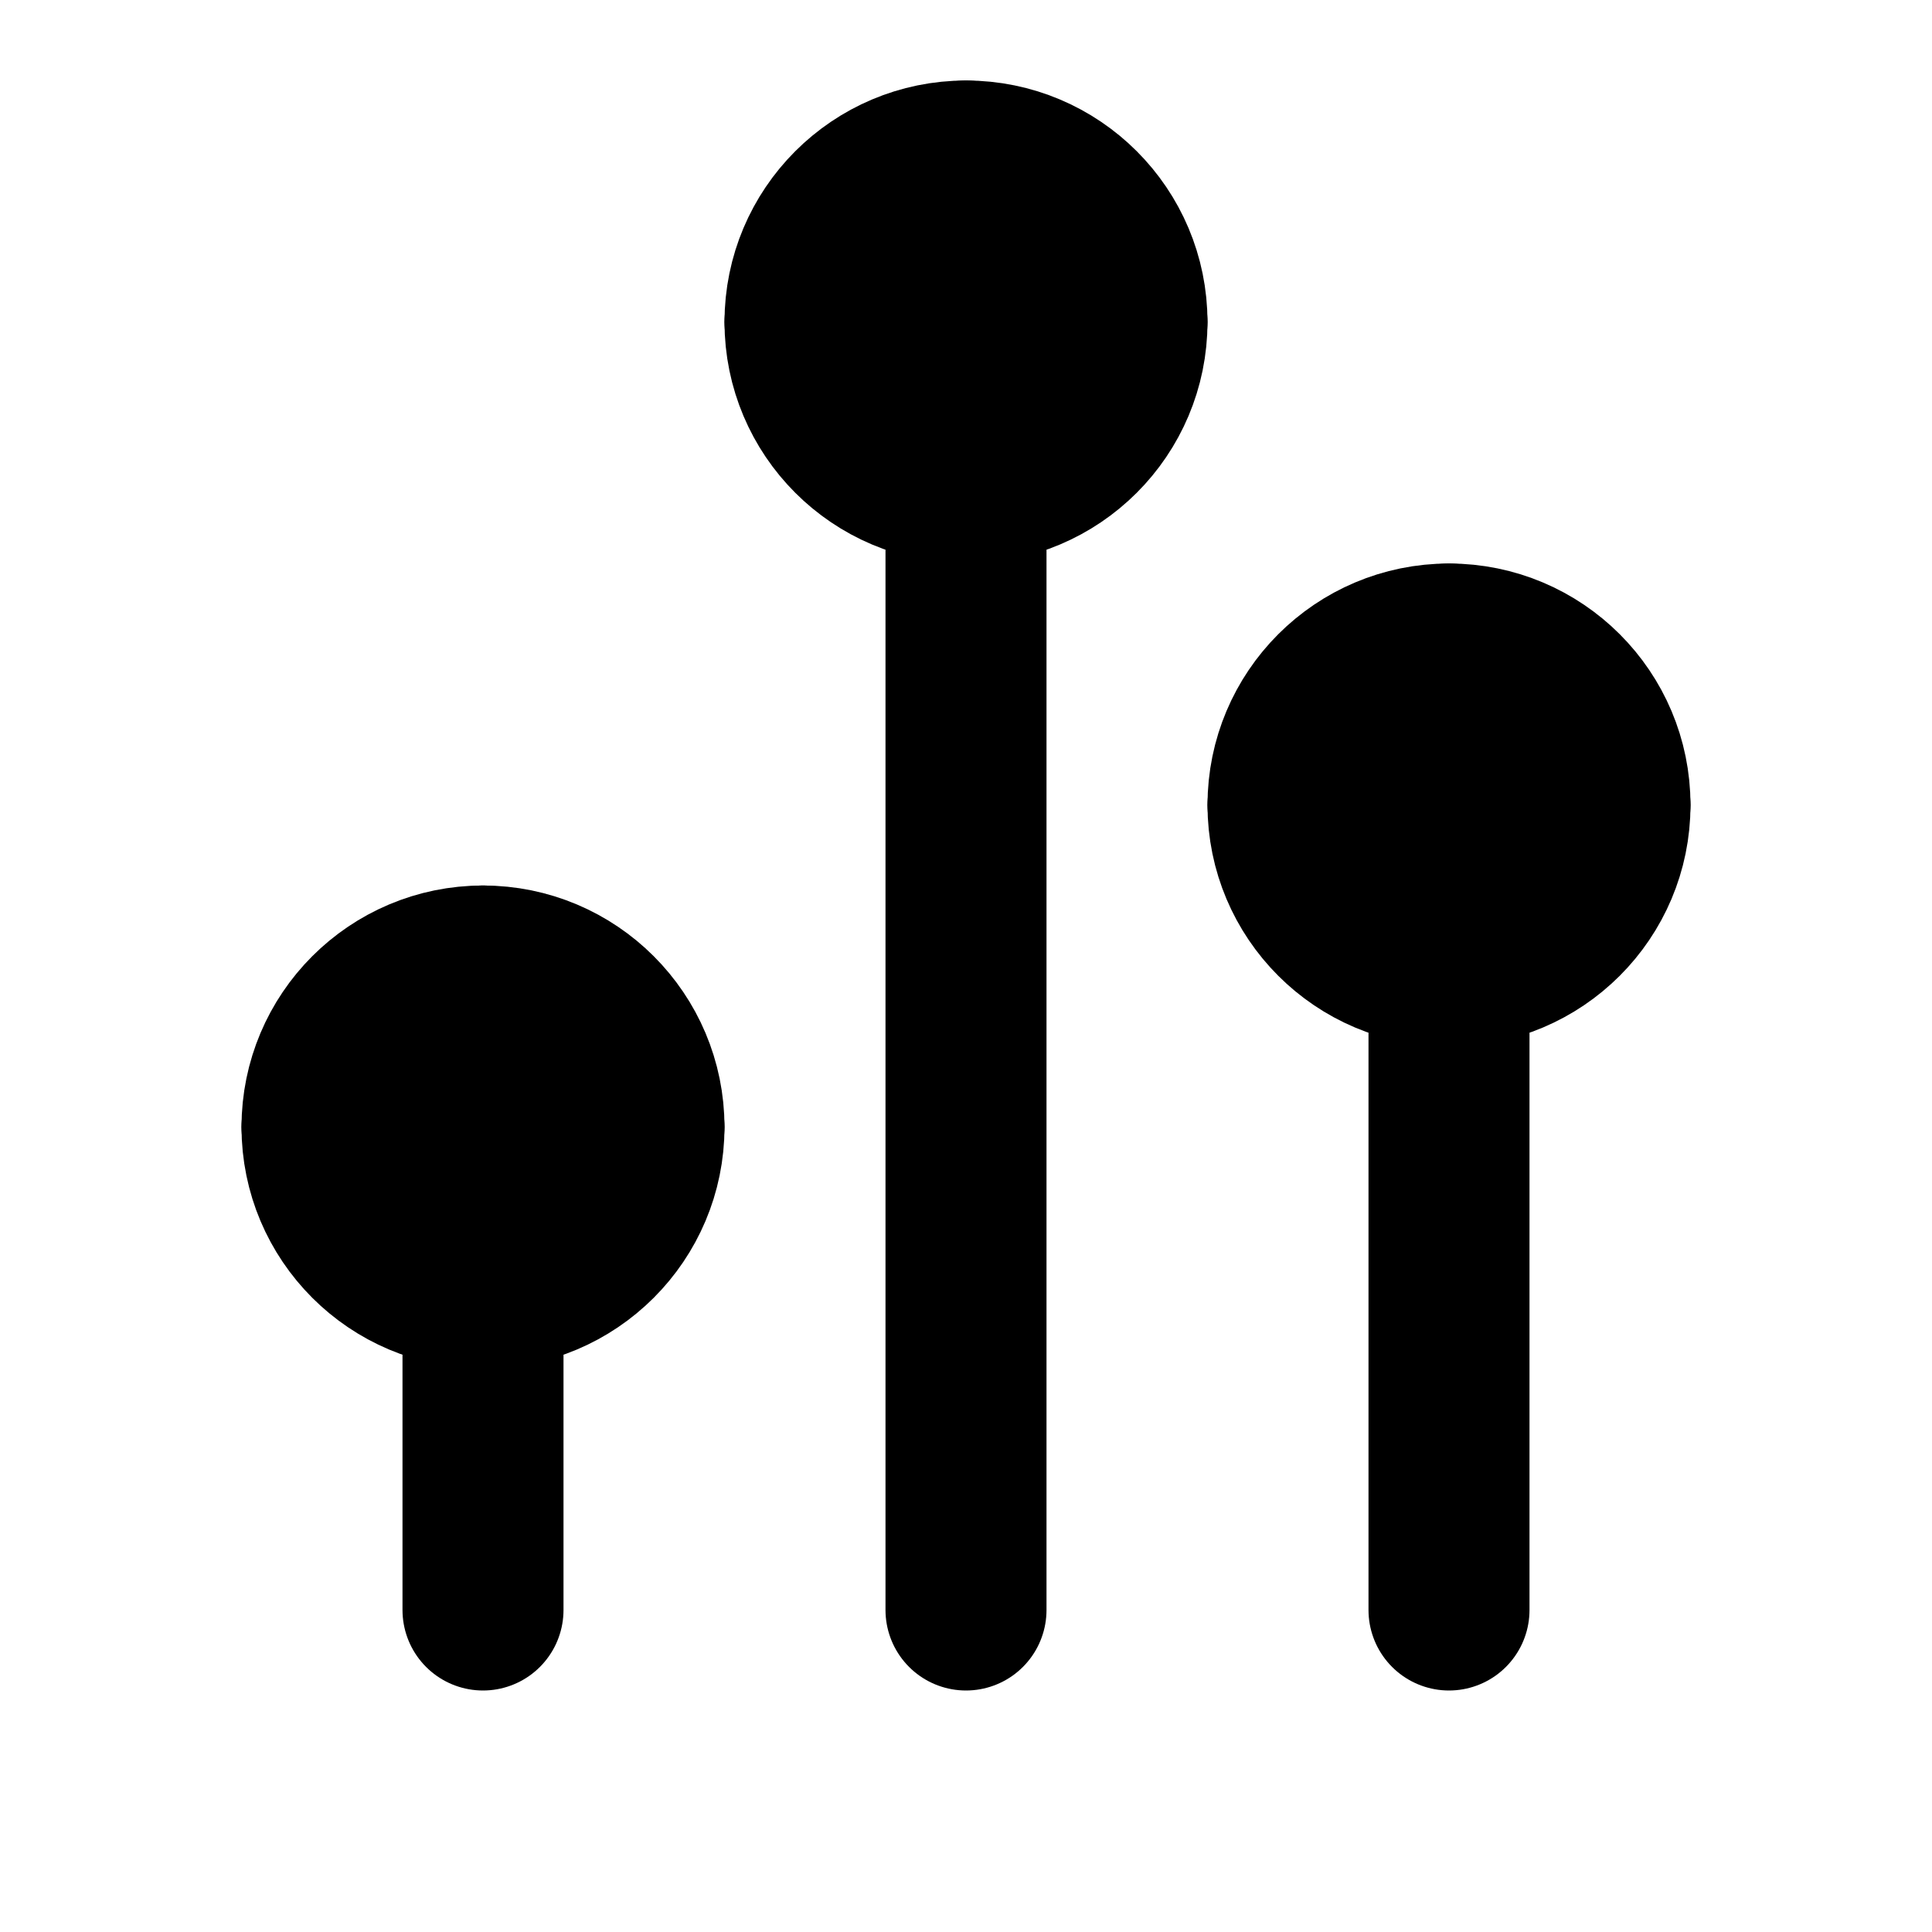
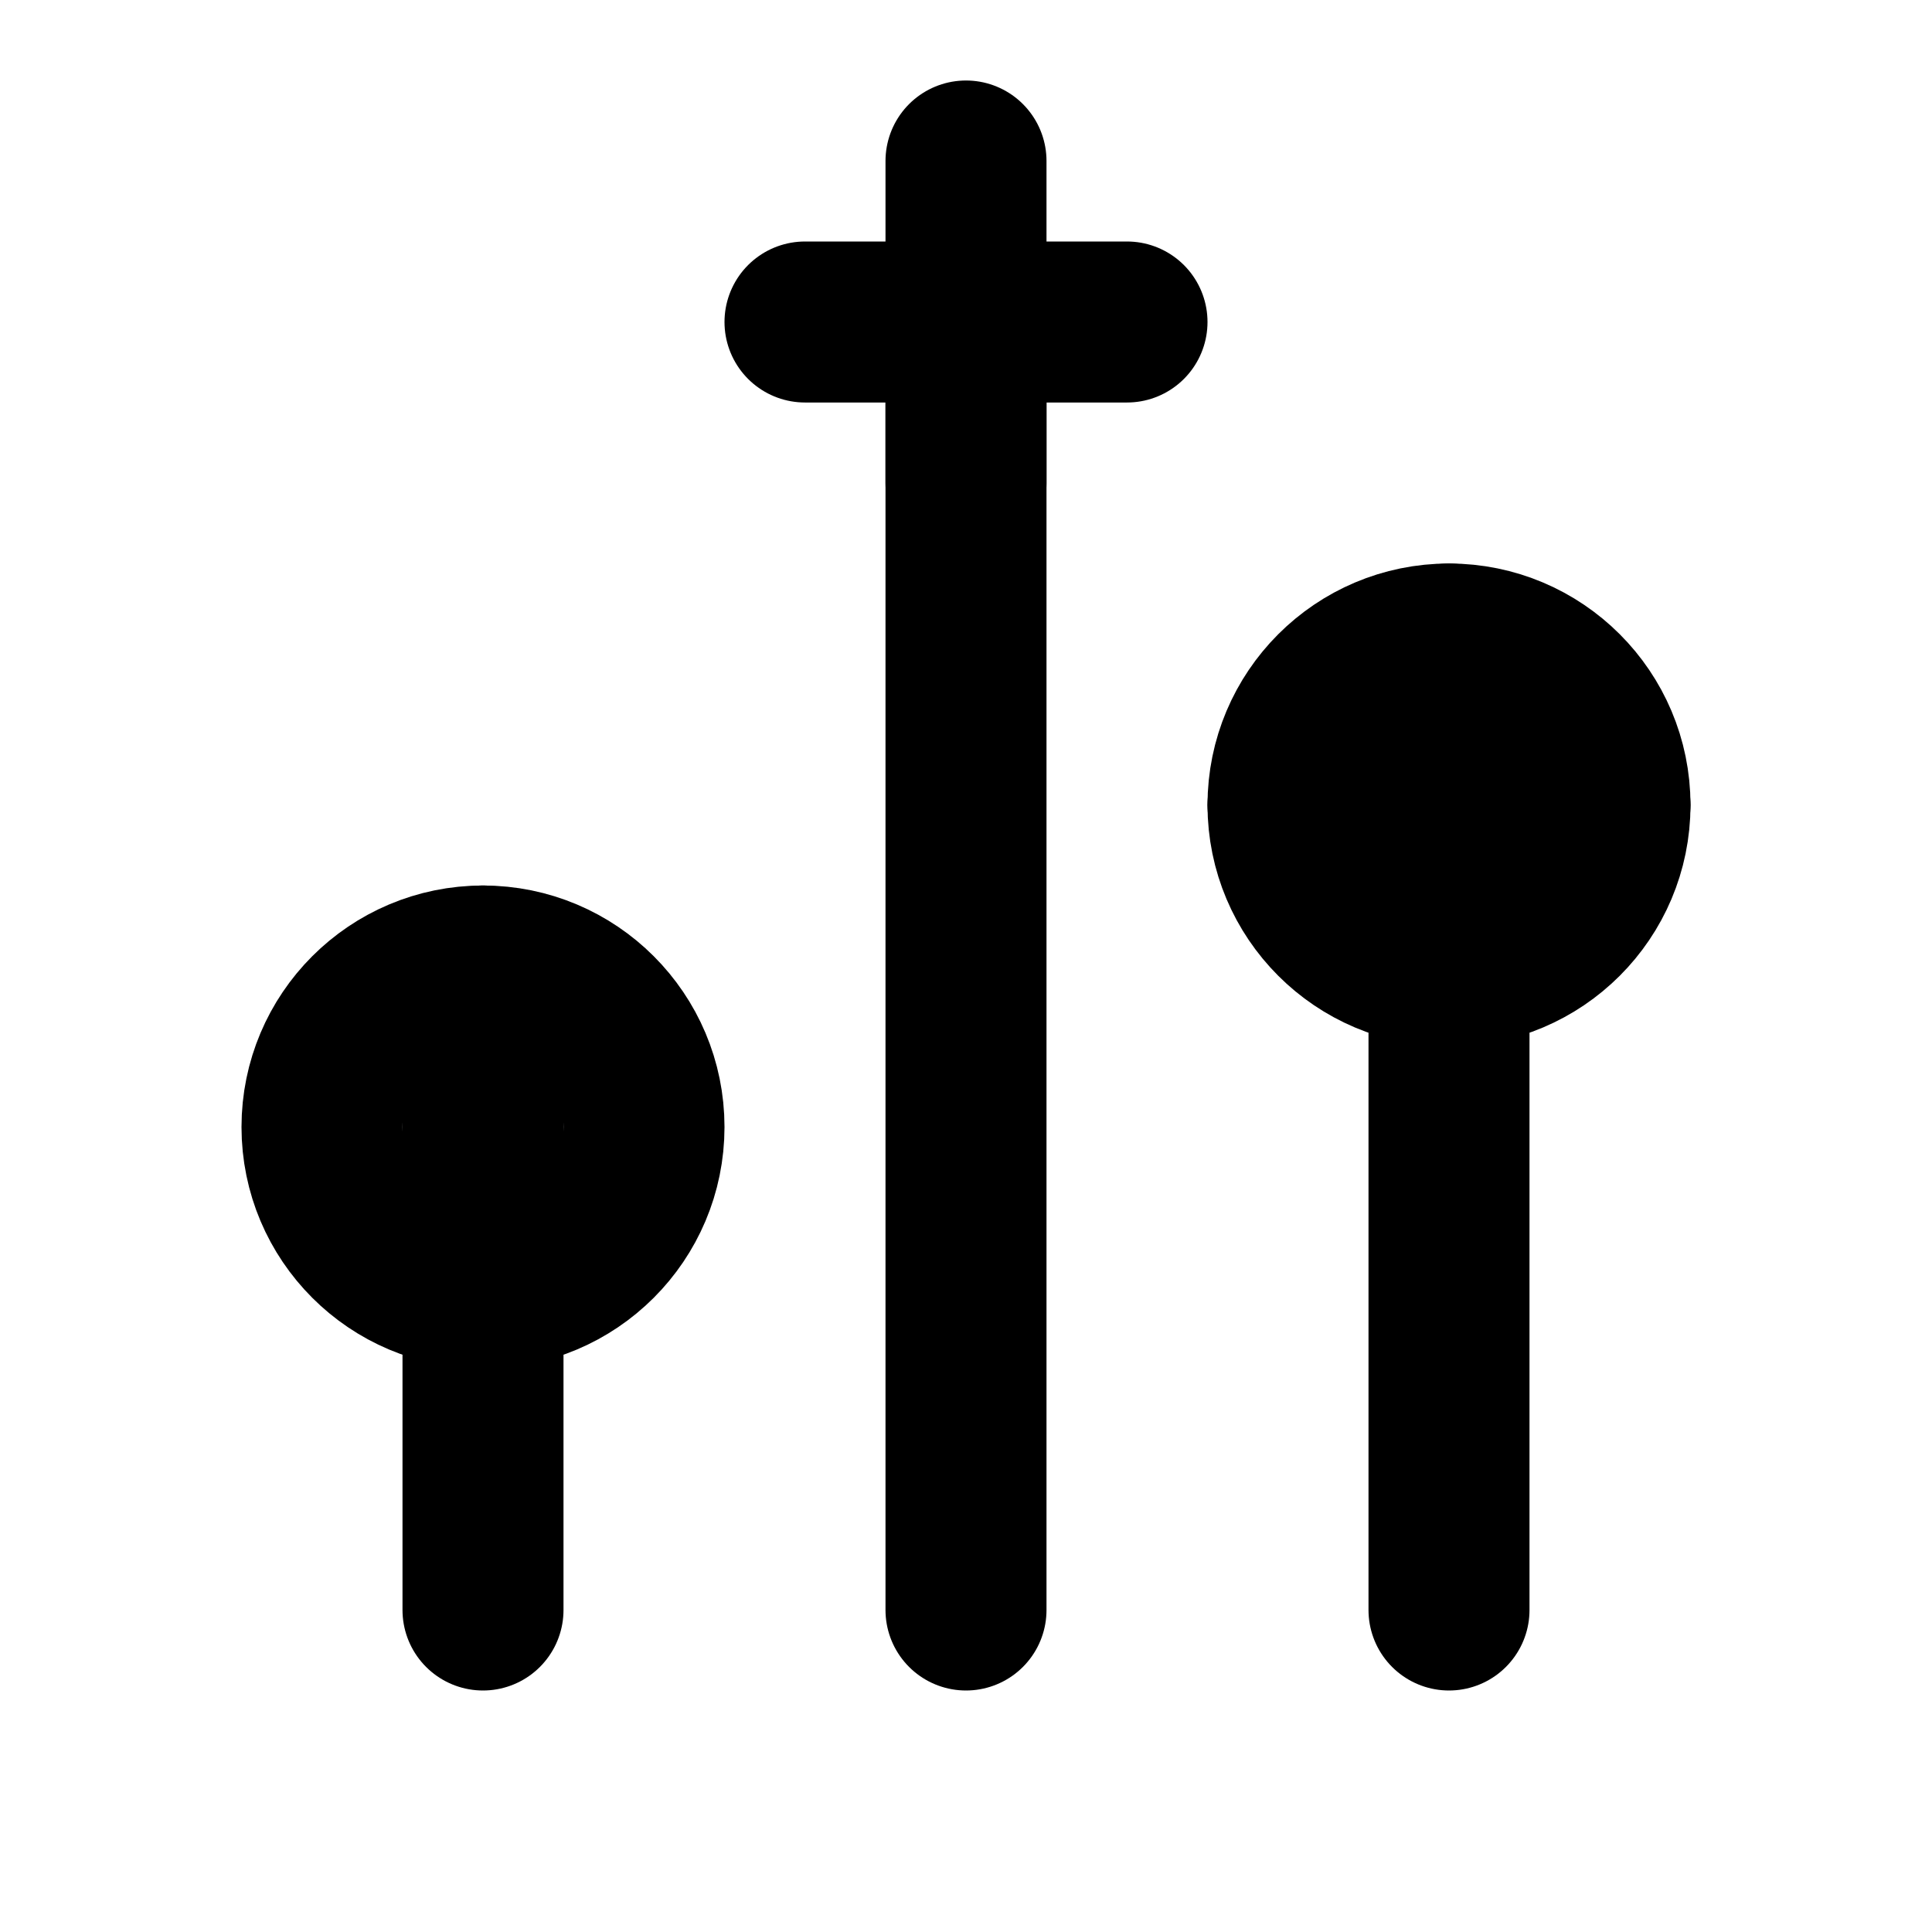
<svg xmlns="http://www.w3.org/2000/svg" viewBox="0 0 24 24" fill="none" stroke="currentColor" stroke-width="2" stroke-linecap="round" stroke-linejoin="round">
  <path d="M18 20V10" />
  <path d="M12 20V4" />
  <path d="M6 20v-6" />
-   <circle cx="12" cy="4" r="2" />
  <circle cx="18" cy="10" r="2" />
  <circle cx="6" cy="14" r="2" />
  <path d="M12 2v4" />
  <path d="M18 8v4" />
  <path d="M6 12v4" />
  <path d="M10 4h4" />
  <path d="M16 10h4" />
-   <path d="M4 14h4" />
</svg>